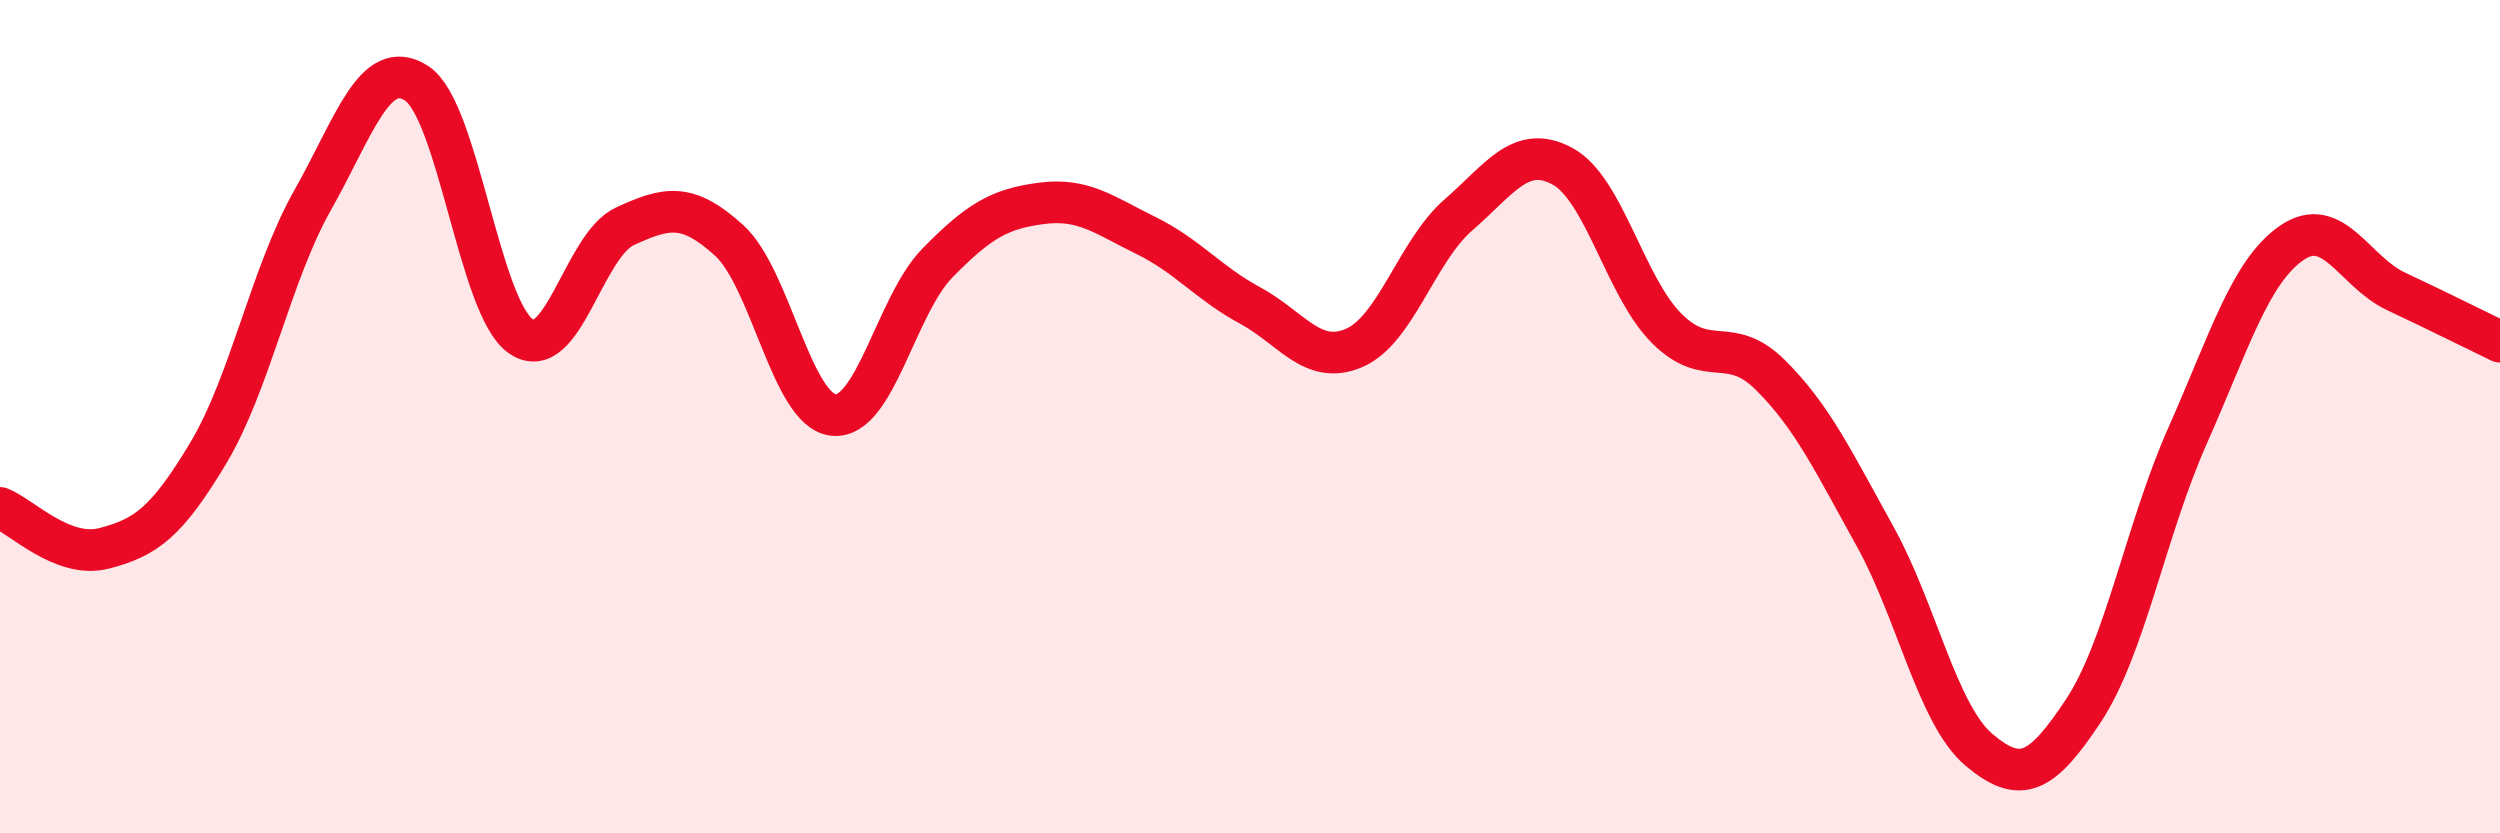
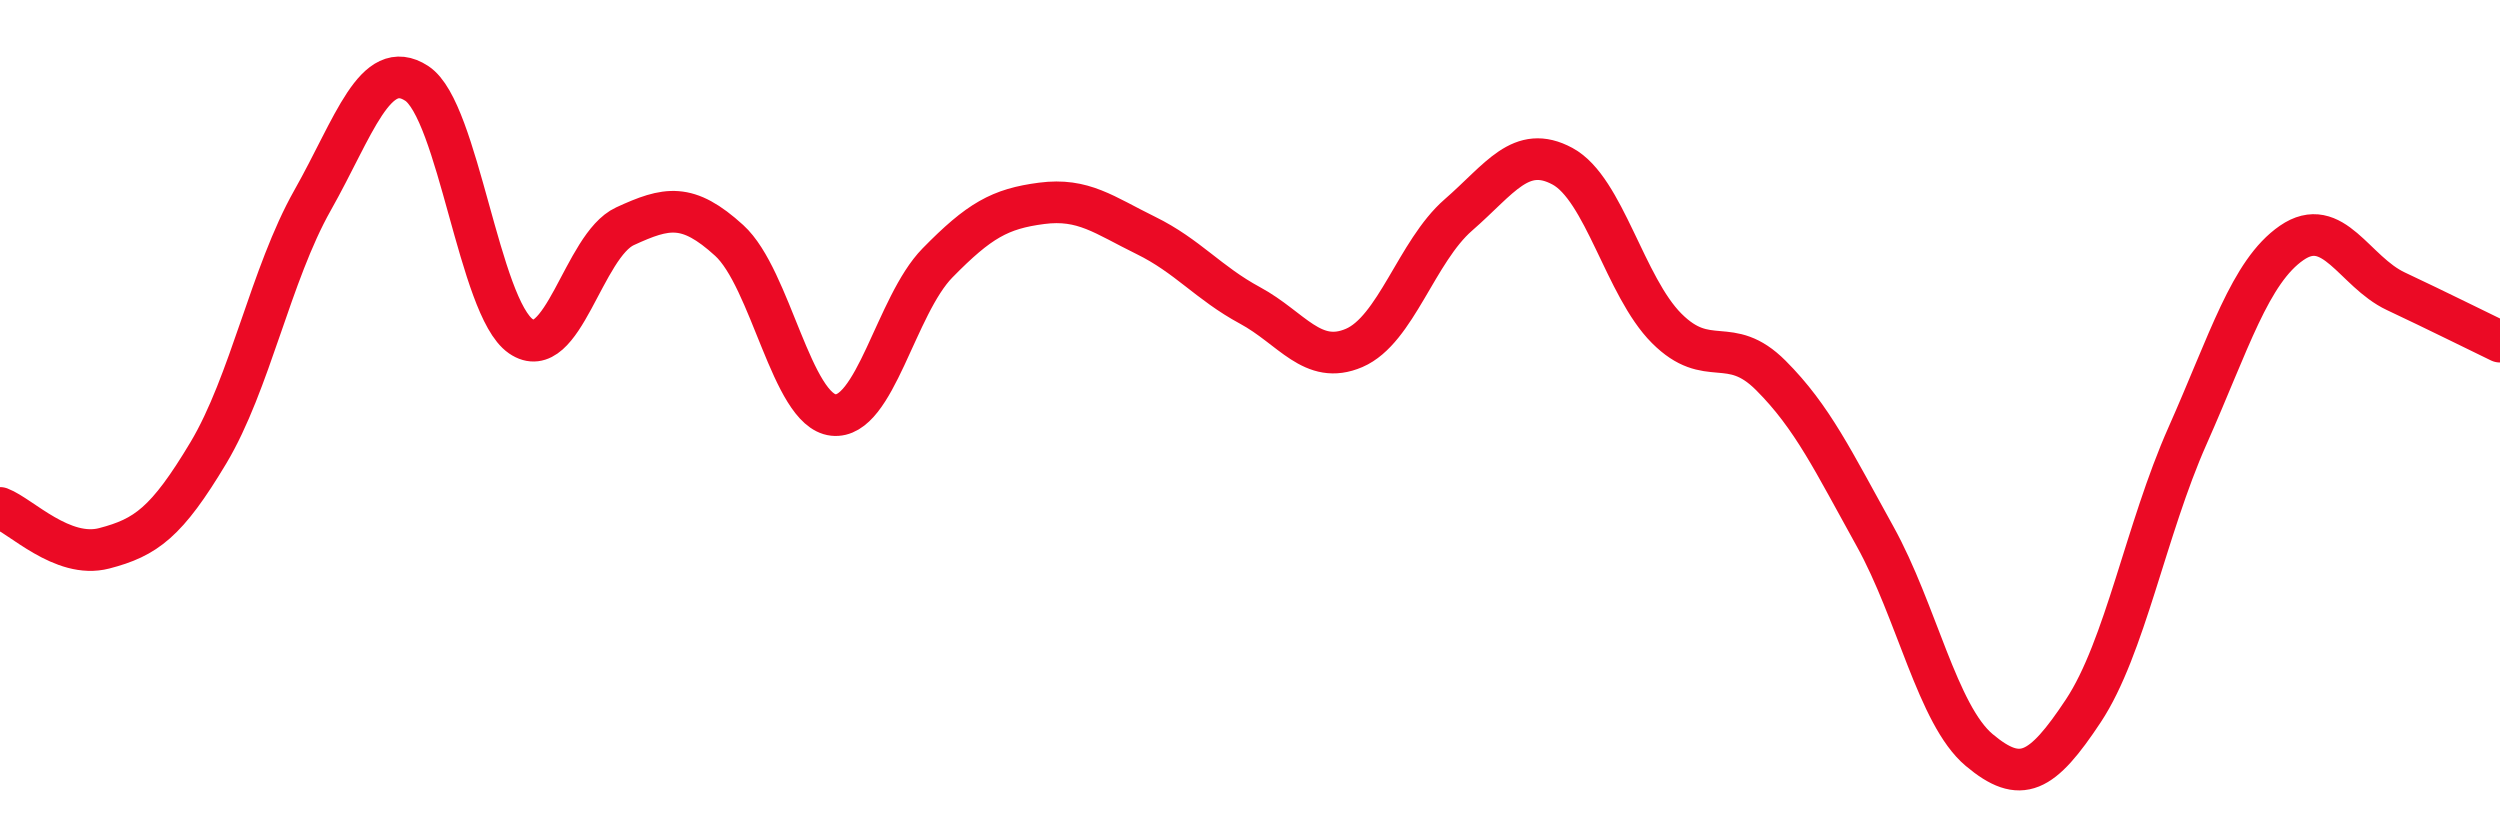
<svg xmlns="http://www.w3.org/2000/svg" width="60" height="20" viewBox="0 0 60 20">
-   <path d="M 0,12.19 C 0.5,12.38 1.5,13.42 2.5,13.16 C 3.5,12.9 4,12.54 5,10.87 C 6,9.2 6.5,6.58 7.5,4.81 C 8.5,3.04 9,1.35 10,2 C 11,2.65 11.5,7.38 12.5,8.07 C 13.5,8.76 14,5.89 15,5.43 C 16,4.97 16.5,4.86 17.5,5.77 C 18.5,6.68 19,9.85 20,9.96 C 21,10.07 21.5,7.33 22.5,6.31 C 23.5,5.29 24,5.01 25,4.88 C 26,4.75 26.5,5.16 27.5,5.65 C 28.5,6.14 29,6.79 30,7.33 C 31,7.87 31.5,8.78 32.5,8.35 C 33.5,7.92 34,6.03 35,5.16 C 36,4.29 36.5,3.45 37.5,3.99 C 38.5,4.53 39,6.88 40,7.88 C 41,8.88 41.5,8.01 42.5,9.01 C 43.5,10.01 44,11.07 45,12.87 C 46,14.67 46.5,17.16 47.5,18 C 48.5,18.84 49,18.57 50,17.06 C 51,15.55 51.5,12.71 52.5,10.46 C 53.5,8.21 54,6.52 55,5.83 C 56,5.14 56.5,6.52 57.5,6.99 C 58.5,7.46 59.5,7.96 60,8.2L60 20L0 20Z" fill="#EB0A25" opacity="0.1" stroke-linecap="round" stroke-linejoin="round" />
  <path d="M 0,12.19 C 0.5,12.38 1.5,13.42 2.5,13.16 C 3.5,12.9 4,12.54 5,10.87 C 6,9.2 6.5,6.58 7.5,4.81 C 8.5,3.04 9,1.35 10,2 C 11,2.65 11.5,7.38 12.5,8.07 C 13.5,8.76 14,5.89 15,5.43 C 16,4.97 16.5,4.86 17.5,5.77 C 18.5,6.68 19,9.85 20,9.96 C 21,10.07 21.5,7.33 22.5,6.31 C 23.5,5.29 24,5.01 25,4.88 C 26,4.75 26.5,5.16 27.5,5.65 C 28.5,6.14 29,6.79 30,7.33 C 31,7.87 31.5,8.78 32.5,8.35 C 33.5,7.92 34,6.03 35,5.16 C 36,4.29 36.5,3.45 37.5,3.99 C 38.5,4.53 39,6.88 40,7.88 C 41,8.88 41.5,8.01 42.5,9.01 C 43.5,10.01 44,11.07 45,12.87 C 46,14.67 46.5,17.16 47.5,18 C 48.5,18.84 49,18.57 50,17.06 C 51,15.55 51.5,12.71 52.5,10.46 C 53.5,8.21 54,6.52 55,5.83 C 56,5.14 56.5,6.52 57.5,6.99 C 58.5,7.46 59.5,7.96 60,8.2" stroke="#EB0A25" stroke-width="1" fill="none" stroke-linecap="round" stroke-linejoin="round" />
</svg>